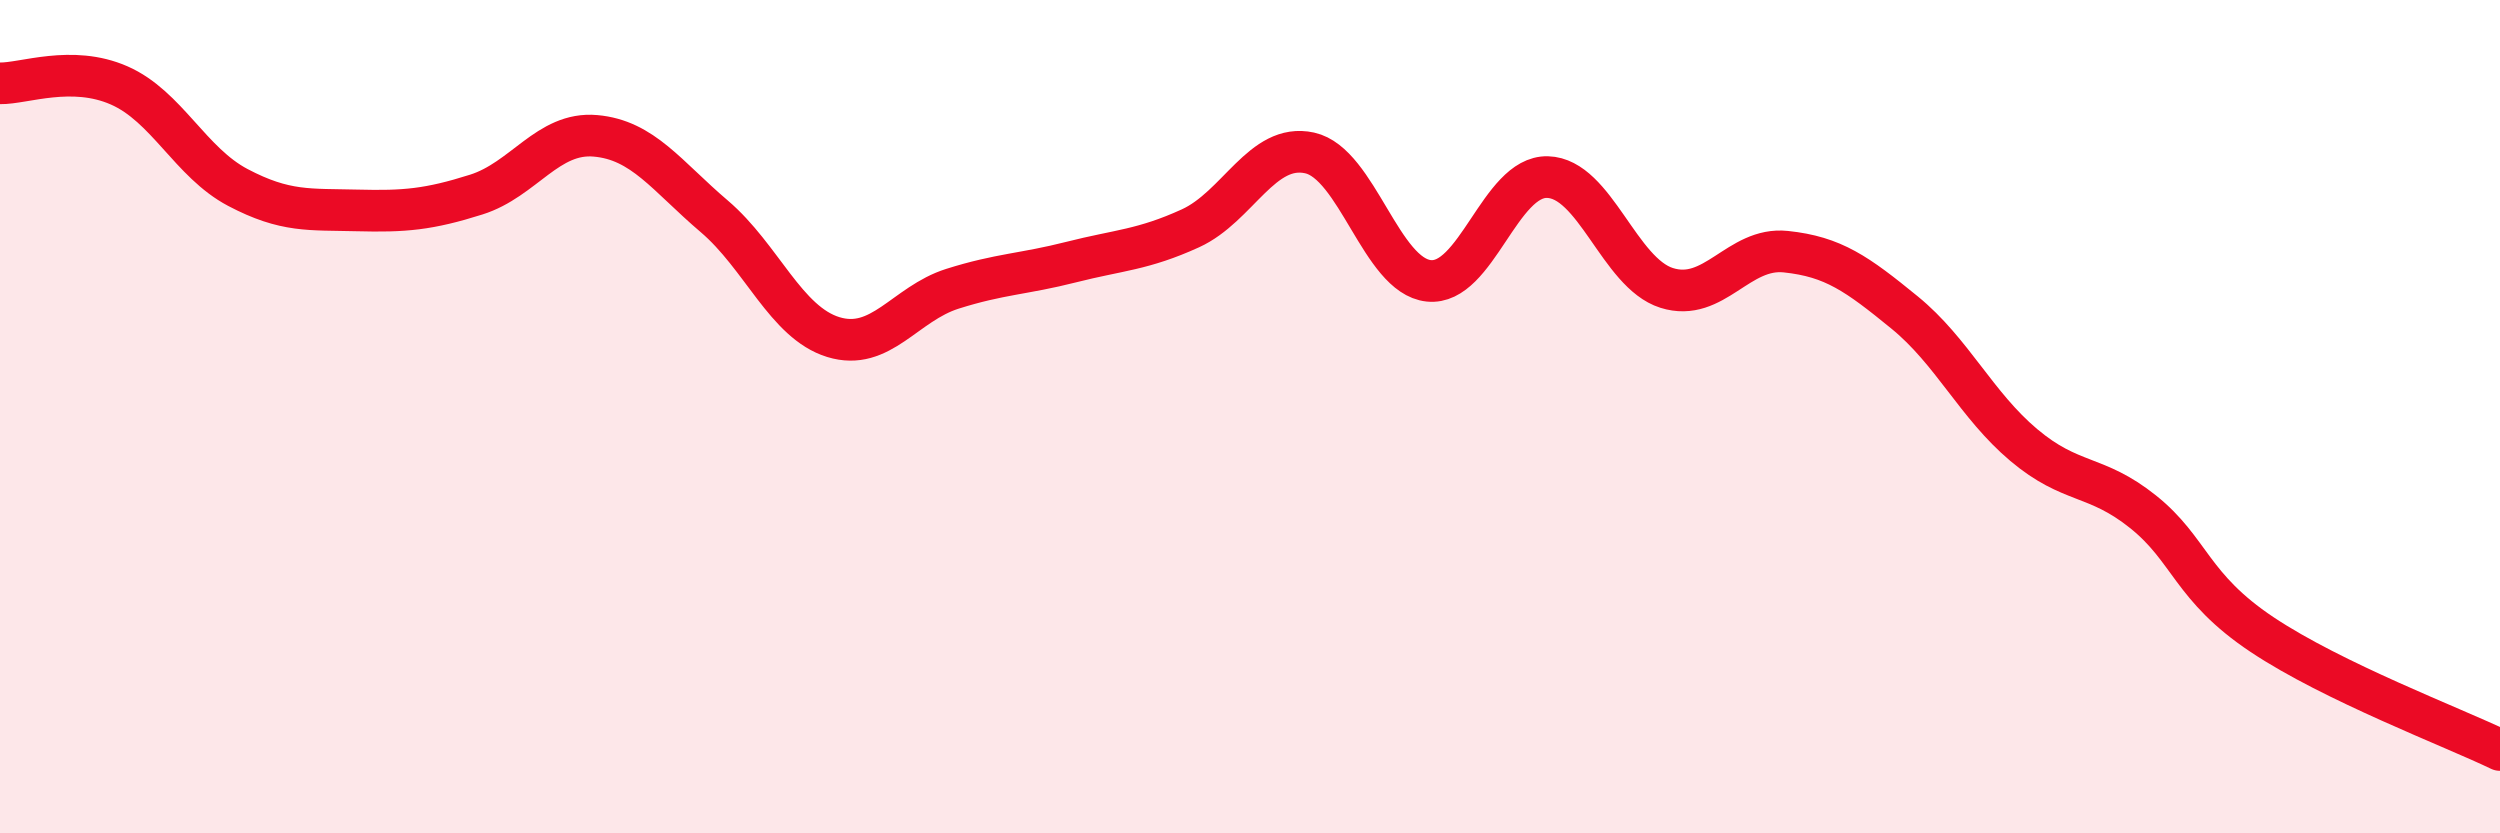
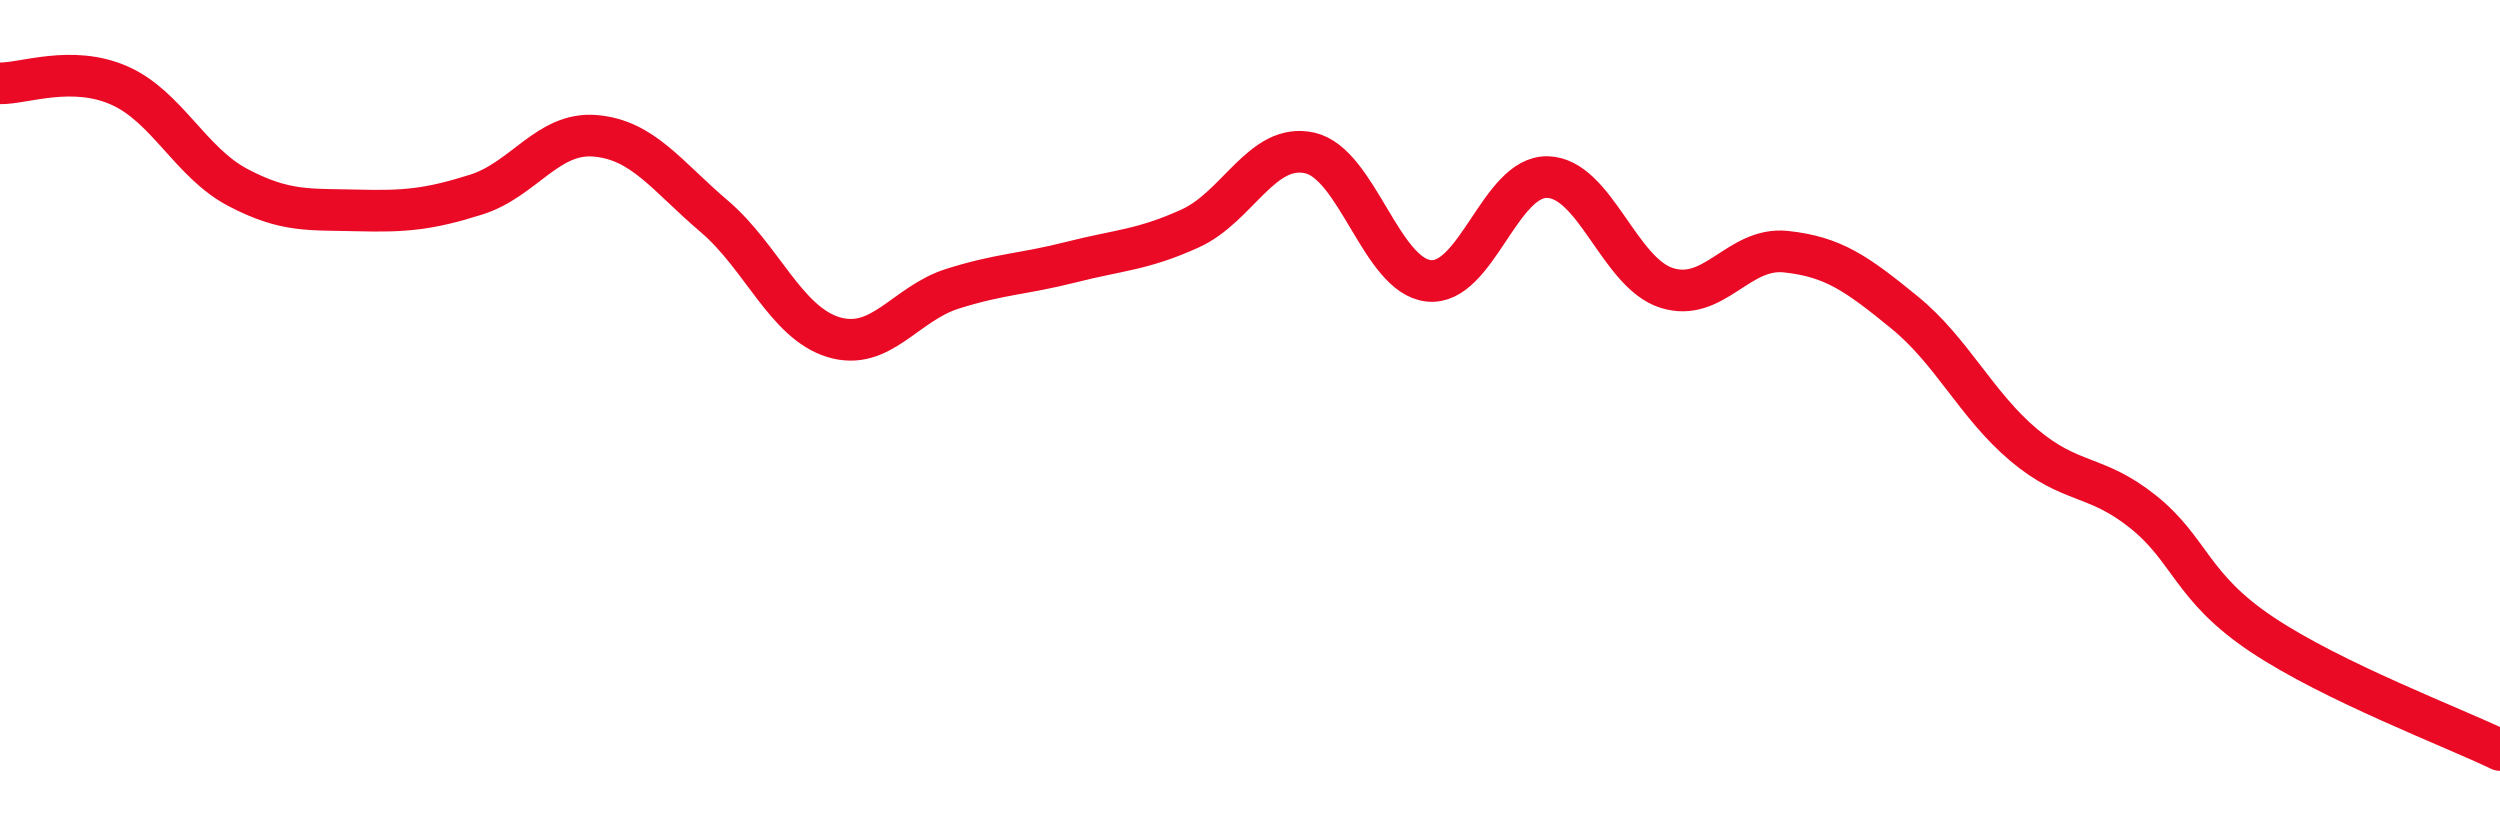
<svg xmlns="http://www.w3.org/2000/svg" width="60" height="20" viewBox="0 0 60 20">
-   <path d="M 0,2 C 0.57,2.01 1.72,1.55 2.86,2.05 C 4,2.55 4.57,3.9 5.71,4.5 C 6.85,5.1 7.43,5.02 8.57,5.05 C 9.71,5.08 10.29,5.03 11.43,4.67 C 12.57,4.31 13.15,3.16 14.29,3.26 C 15.43,3.36 16,4.22 17.14,5.19 C 18.28,6.16 18.86,7.74 20,8.09 C 21.14,8.44 21.72,7.29 22.86,6.93 C 24,6.57 24.57,6.58 25.71,6.29 C 26.85,6 27.43,6 28.57,5.48 C 29.71,4.96 30.29,3.42 31.43,3.67 C 32.57,3.92 33.15,6.62 34.29,6.74 C 35.43,6.86 36,4.22 37.14,4.25 C 38.28,4.28 38.86,6.55 40,6.91 C 41.14,7.27 41.72,5.92 42.86,6.04 C 44,6.16 44.57,6.57 45.71,7.5 C 46.85,8.43 47.43,9.72 48.57,10.68 C 49.71,11.64 50.29,11.37 51.43,12.28 C 52.57,13.19 52.58,14.09 54.29,15.23 C 56,16.37 58.86,17.45 60,18L60 20L0 20Z" fill="#EB0A25" opacity="0.1" stroke-linecap="round" stroke-linejoin="round" />
  <path d="M 0,2 C 0.57,2.01 1.72,1.55 2.86,2.05 C 4,2.55 4.57,3.9 5.71,4.5 C 6.85,5.1 7.43,5.02 8.57,5.05 C 9.71,5.08 10.29,5.03 11.43,4.67 C 12.57,4.31 13.15,3.16 14.29,3.26 C 15.43,3.36 16,4.22 17.14,5.19 C 18.28,6.16 18.86,7.74 20,8.09 C 21.14,8.44 21.72,7.29 22.86,6.93 C 24,6.57 24.57,6.58 25.71,6.29 C 26.85,6 27.43,6 28.57,5.48 C 29.71,4.96 30.29,3.42 31.43,3.67 C 32.57,3.92 33.15,6.62 34.29,6.74 C 35.43,6.86 36,4.22 37.14,4.25 C 38.28,4.28 38.86,6.55 40,6.91 C 41.14,7.27 41.72,5.92 42.86,6.04 C 44,6.16 44.57,6.57 45.71,7.5 C 46.85,8.43 47.43,9.72 48.57,10.68 C 49.71,11.64 50.29,11.37 51.43,12.28 C 52.57,13.19 52.58,14.09 54.29,15.23 C 56,16.37 58.86,17.45 60,18" stroke="#EB0A25" stroke-width="1" fill="none" stroke-linecap="round" stroke-linejoin="round" />
</svg>